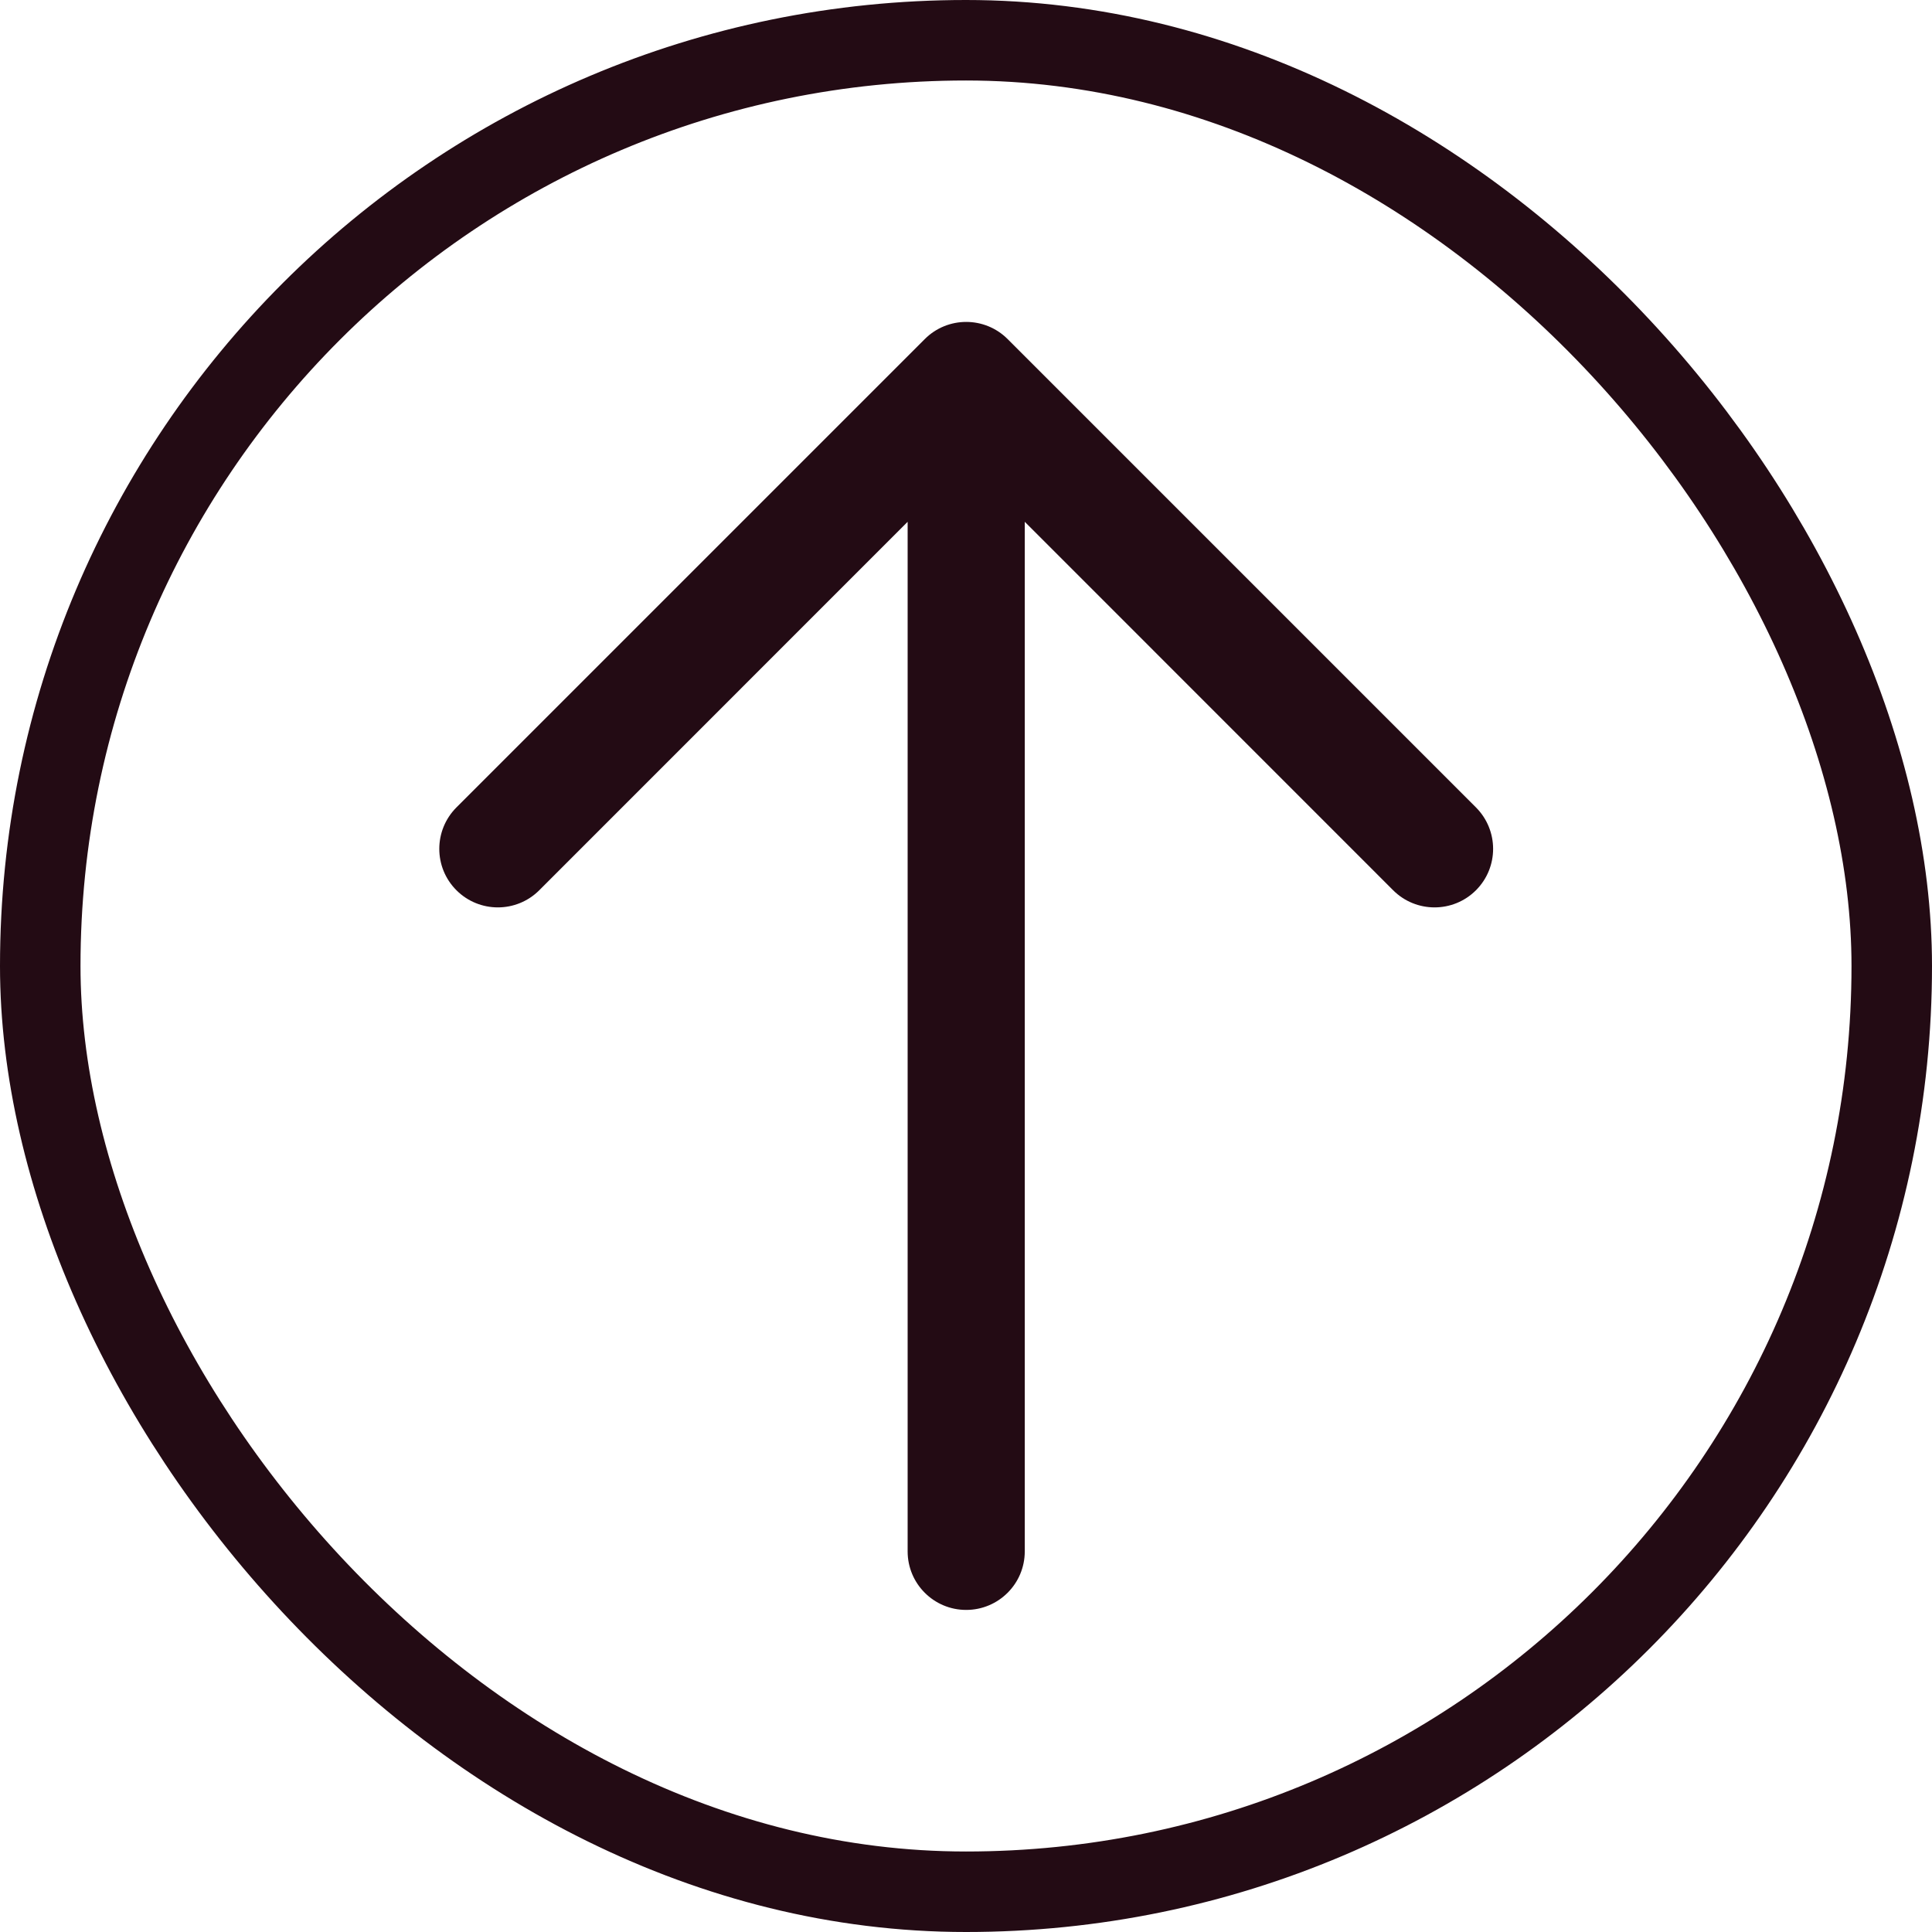
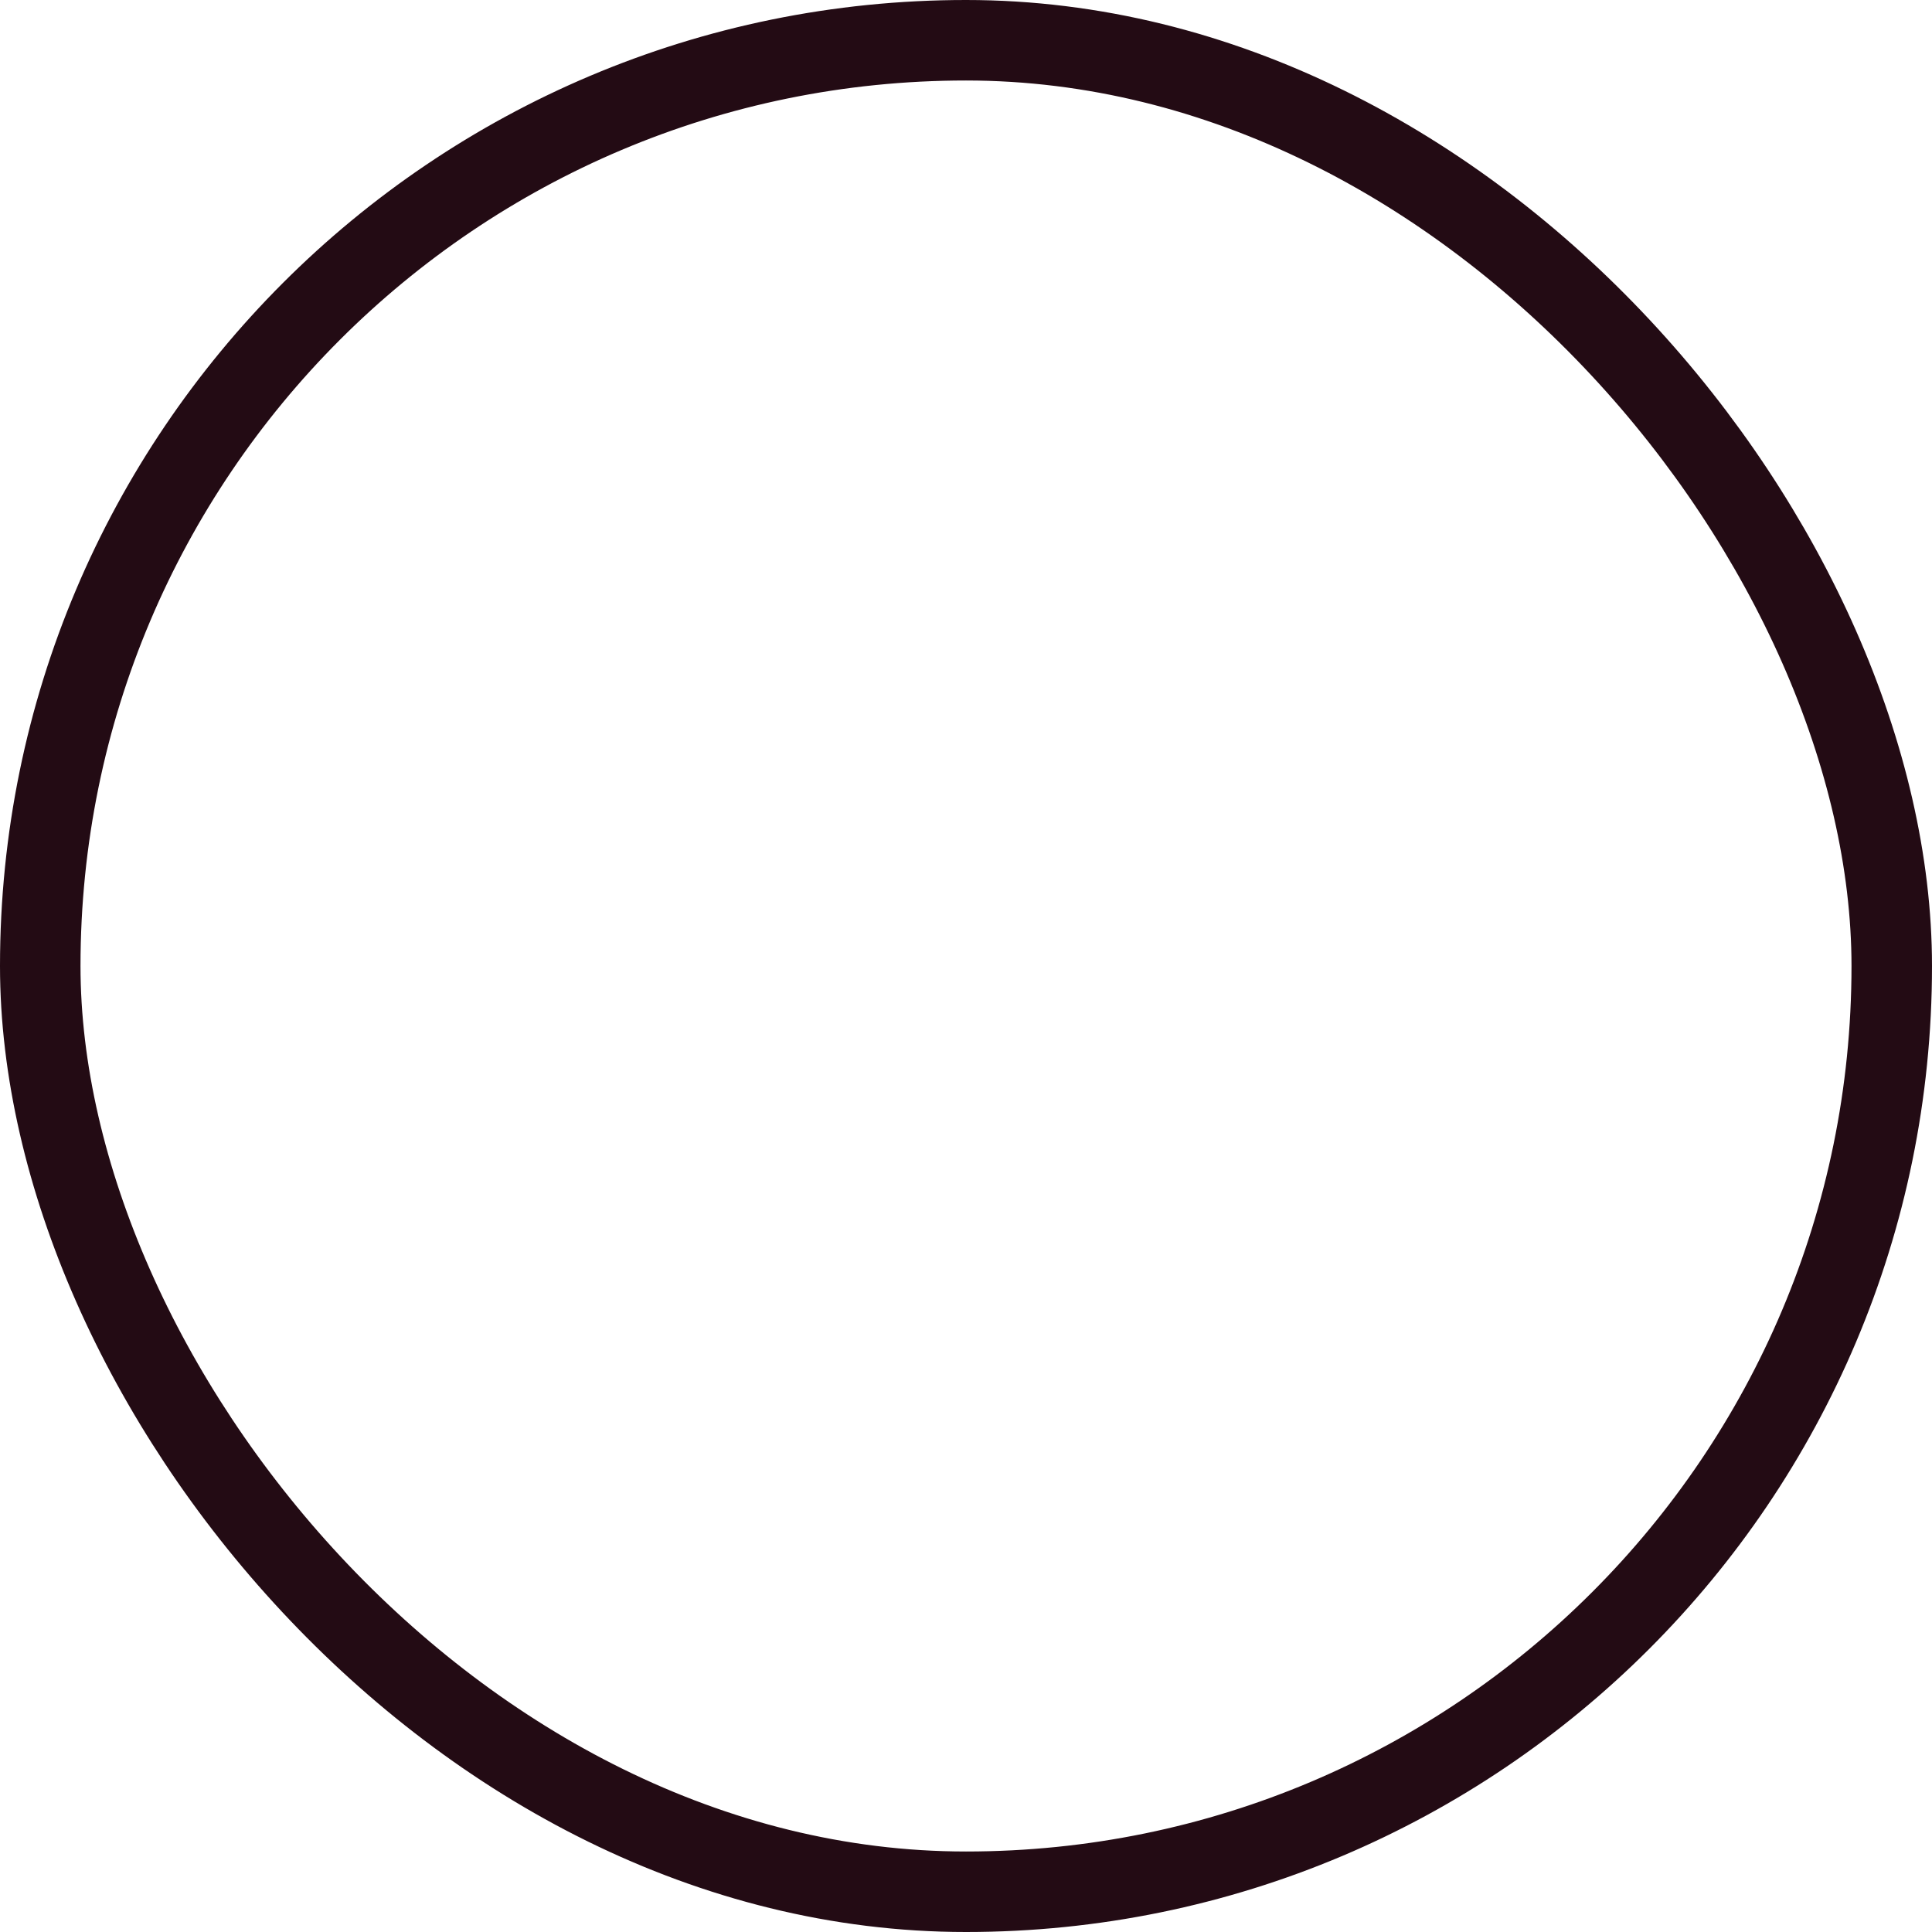
<svg xmlns="http://www.w3.org/2000/svg" width="24" height="24" viewBox="0 0 24 24" fill="none">
  <rect x="0.5" y="0.5" width="23" height="23" rx="11.5" stroke="#230B14" />
-   <path fill-rule="evenodd" clip-rule="evenodd" d="M11.488 4.212C11.772 3.928 12.233 3.928 12.517 4.212L18.335 10.03C18.619 10.315 18.619 10.775 18.335 11.059C18.051 11.343 17.59 11.343 17.306 11.059L12.73 6.482V19.272C12.73 19.674 12.404 19.999 12.002 19.999C11.601 19.999 11.275 19.674 11.275 19.272V6.482L6.699 11.059C6.415 11.343 5.954 11.343 5.67 11.059C5.386 10.775 5.386 10.315 5.67 10.03L11.488 4.212Z" fill="#230B14" />
</svg>